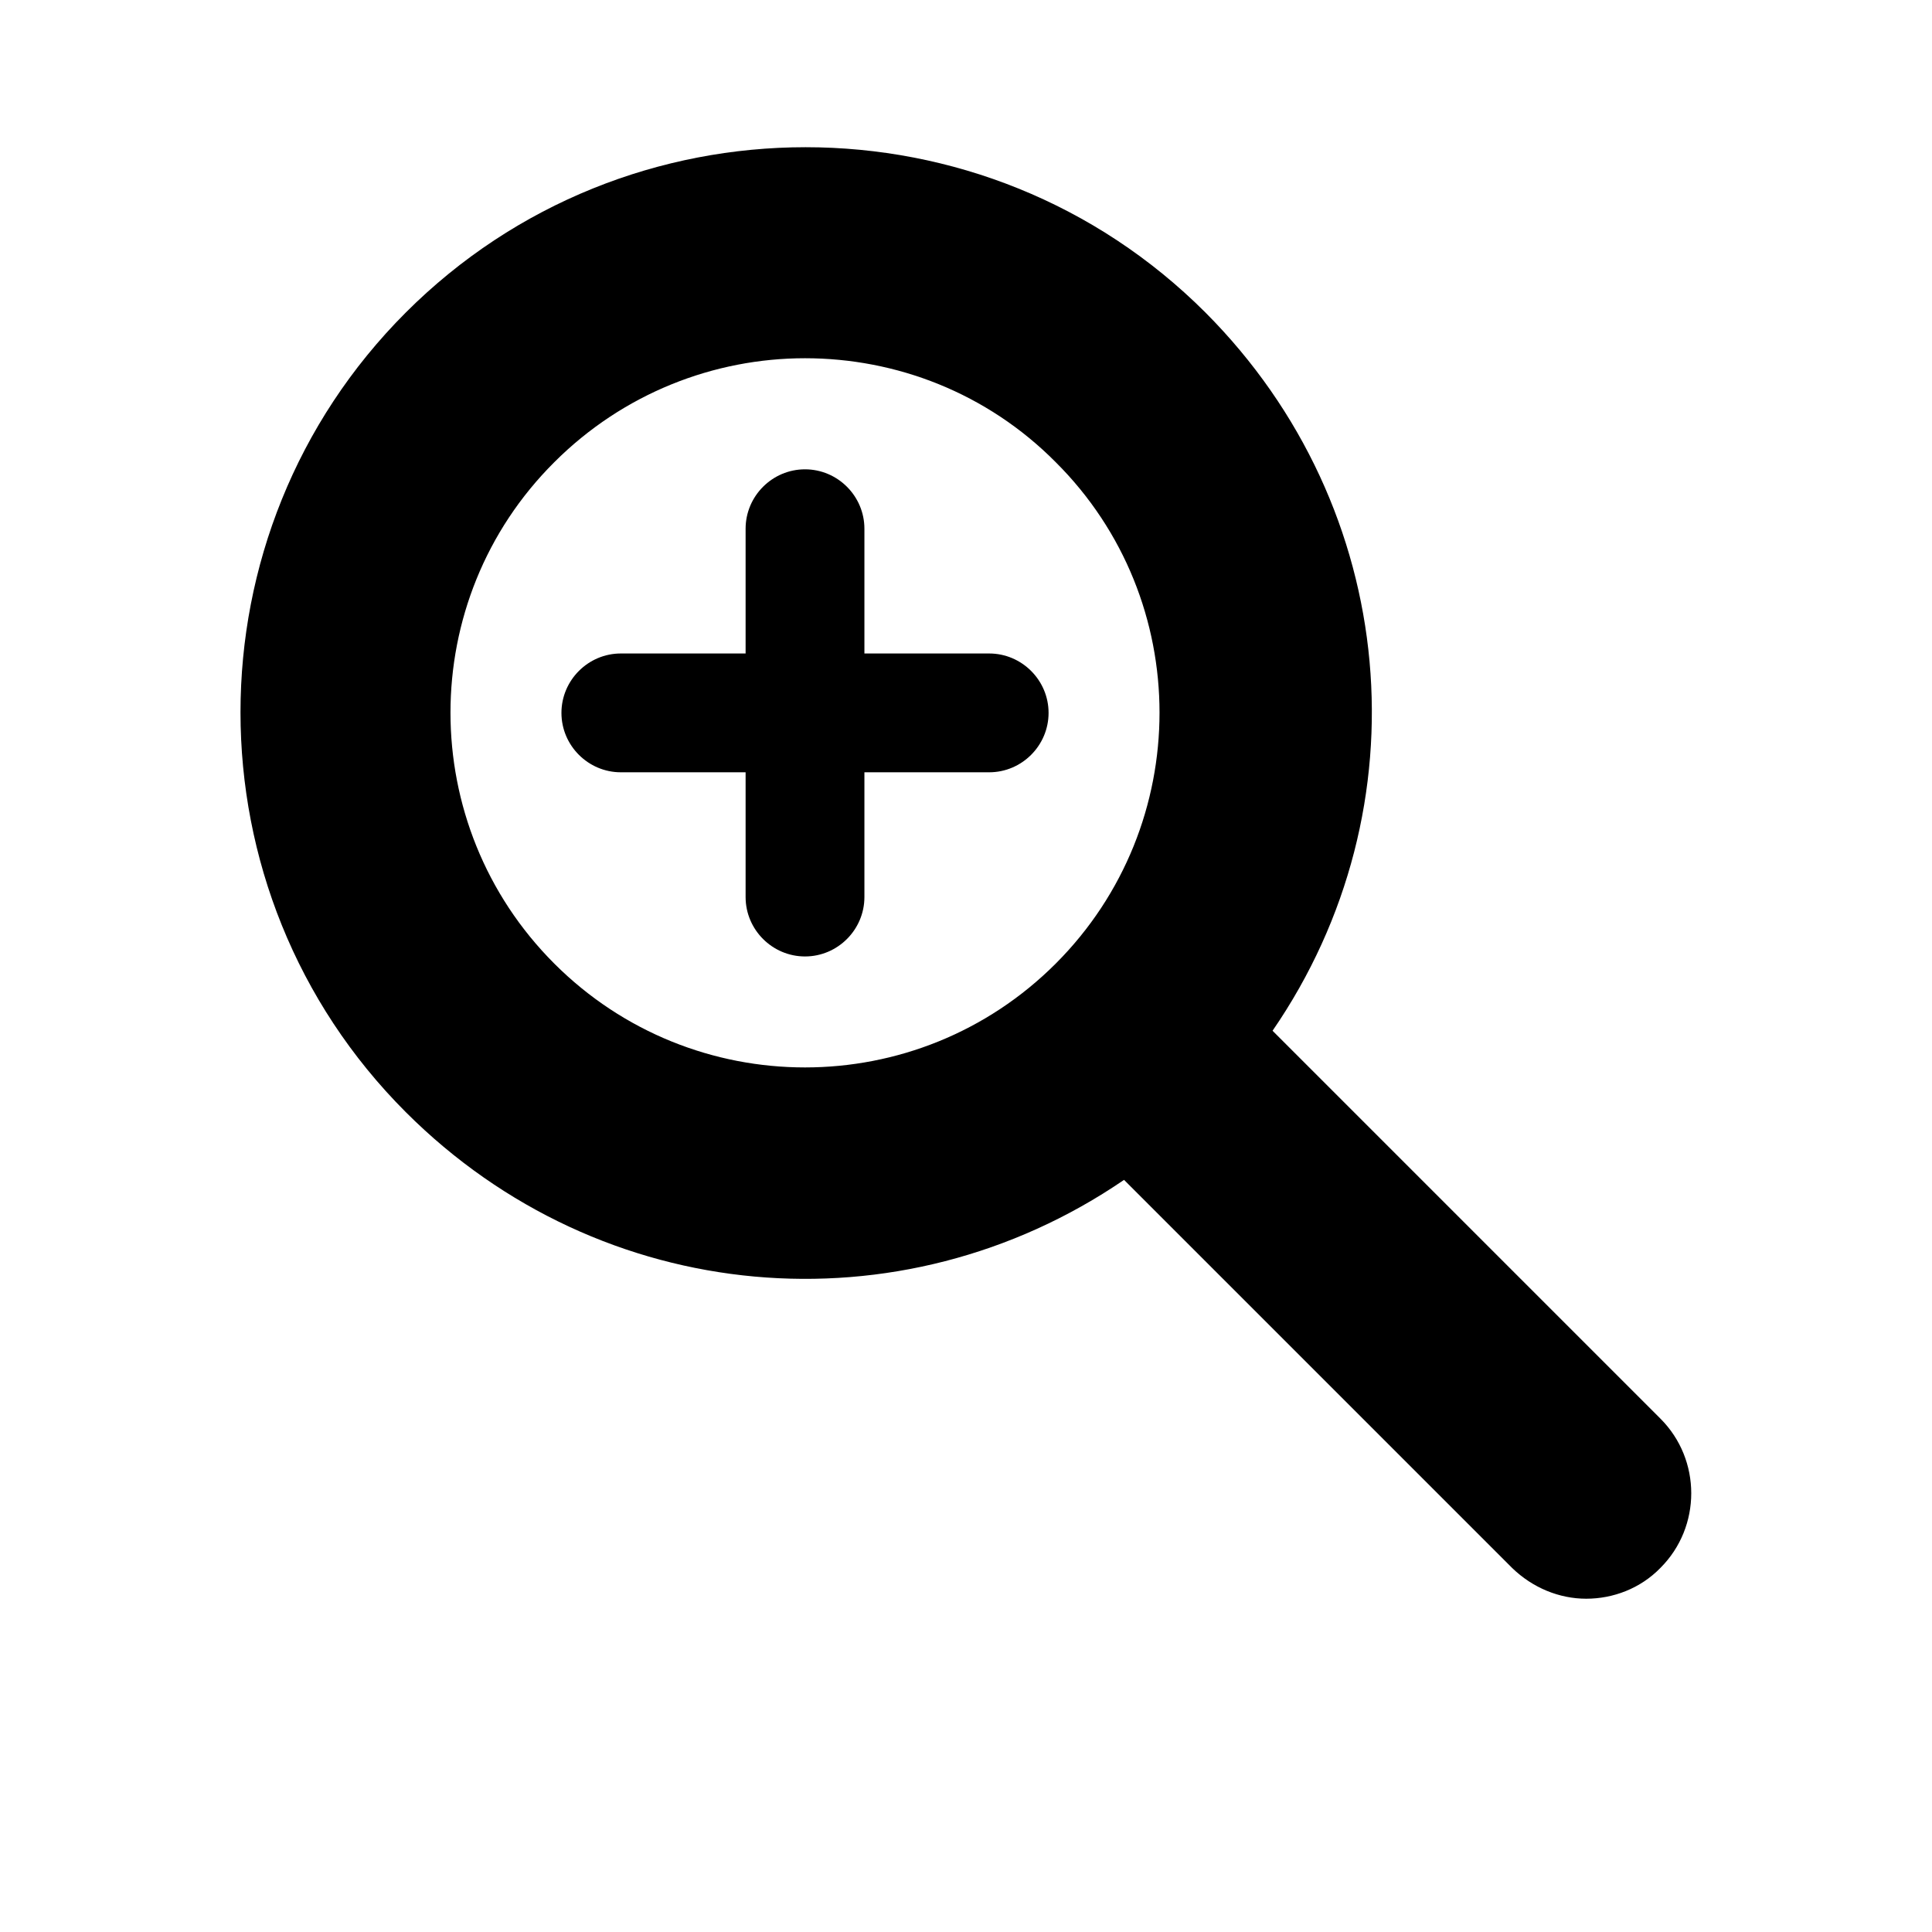
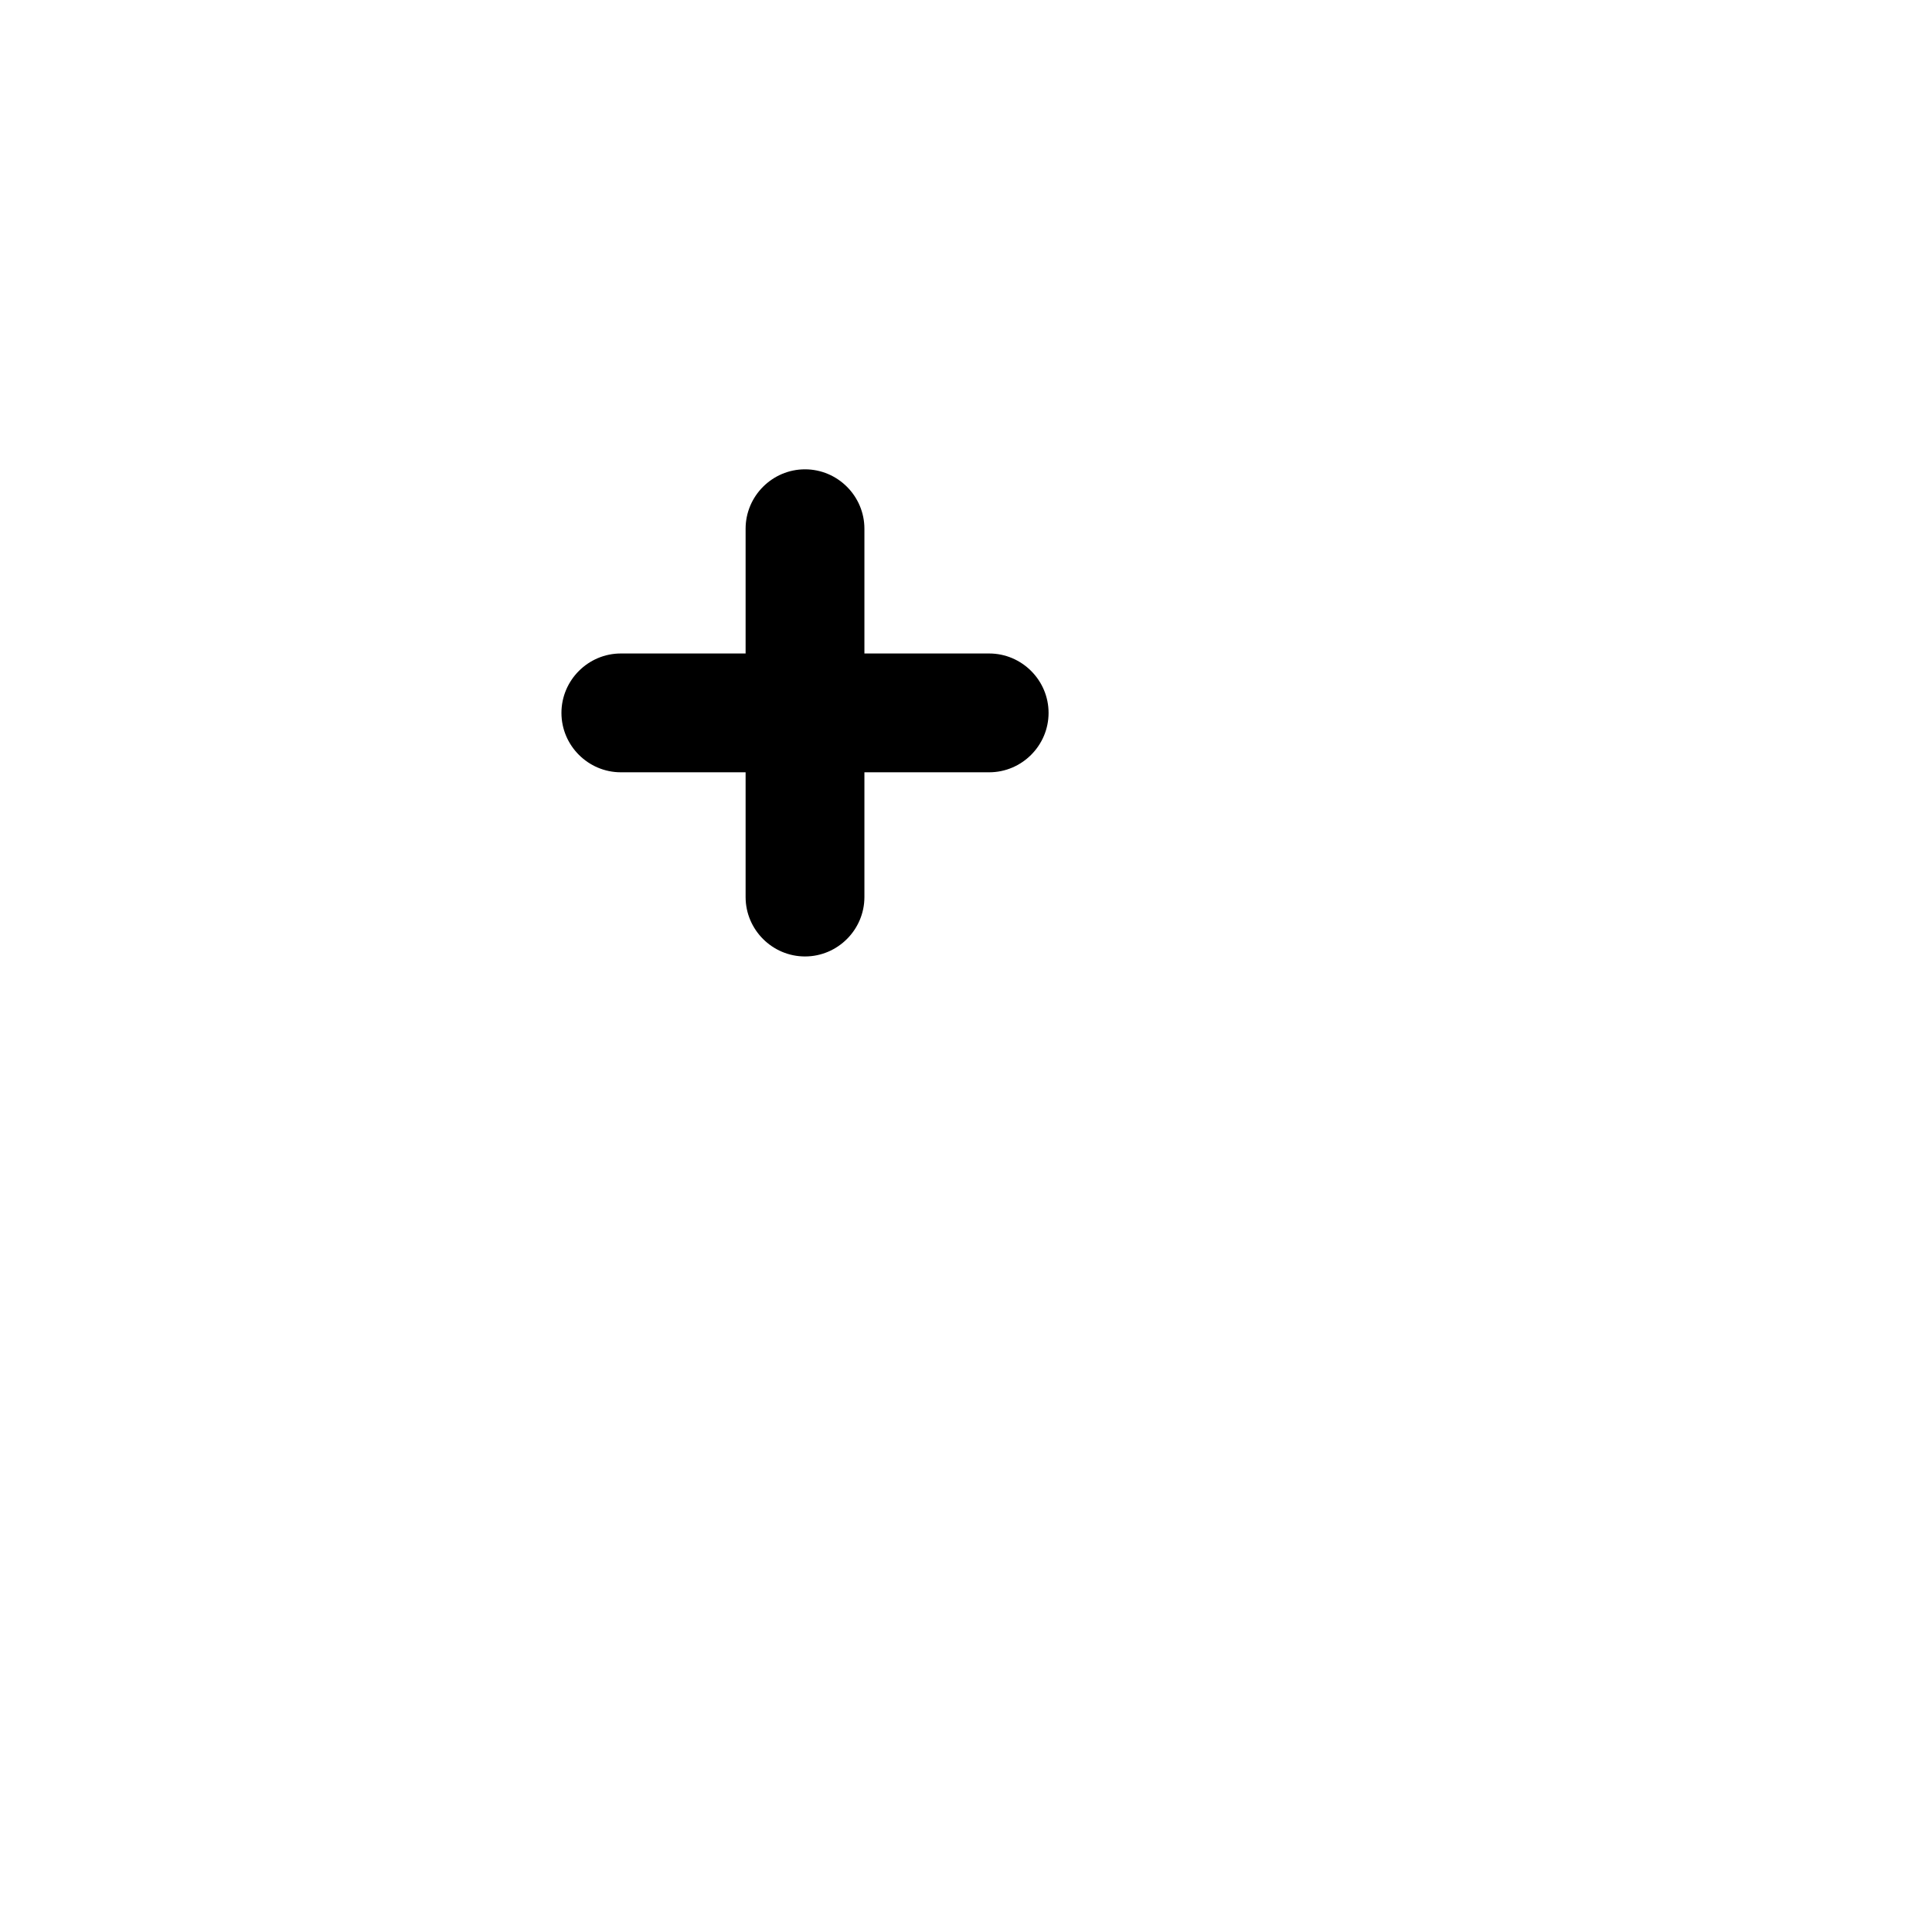
<svg xmlns="http://www.w3.org/2000/svg" fill="#000000" width="800px" height="800px" version="1.1" viewBox="144 144 512 512">
  <g>
-     <path d="m481.24 417.16c40.621-59.039 33.852-138.55-17.789-190.34-58.41-58.41-153.5-58.41-211.91 0s-58.41 153.5 0 211.91c51.797 51.797 131.15 58.41 190.34 17.949l102.81 102.81c5.512 5.352 12.594 8.188 19.68 8.188 7.086 0 14.328-2.676 19.68-8.188 10.863-10.863 10.863-28.652 0-39.516zm-57.465-17.793c-36.684 36.684-96.195 36.684-132.88 0-36.684-36.684-36.684-96.355 0-132.88 18.262-18.262 42.352-27.551 66.441-27.551 24.09 0 48.176 9.133 66.441 27.551 36.68 36.527 36.68 96.195-0.004 132.88z" />
    <path d="m406.14 317.18h-33.062v-33.062c0-8.66-7.086-15.742-15.742-15.742-8.66 0-15.742 7.086-15.742 15.742v33.062h-33.062c-8.66 0-15.742 7.086-15.742 15.742 0 8.66 7.086 15.742 15.742 15.742h33.062v33.062c0 8.66 7.086 15.742 15.742 15.742 8.66 0 15.742-7.086 15.742-15.742v-33.062h33.062c8.66 0 15.742-7.086 15.742-15.742s-7.086-15.742-15.742-15.742z" />
  </g>
</svg>